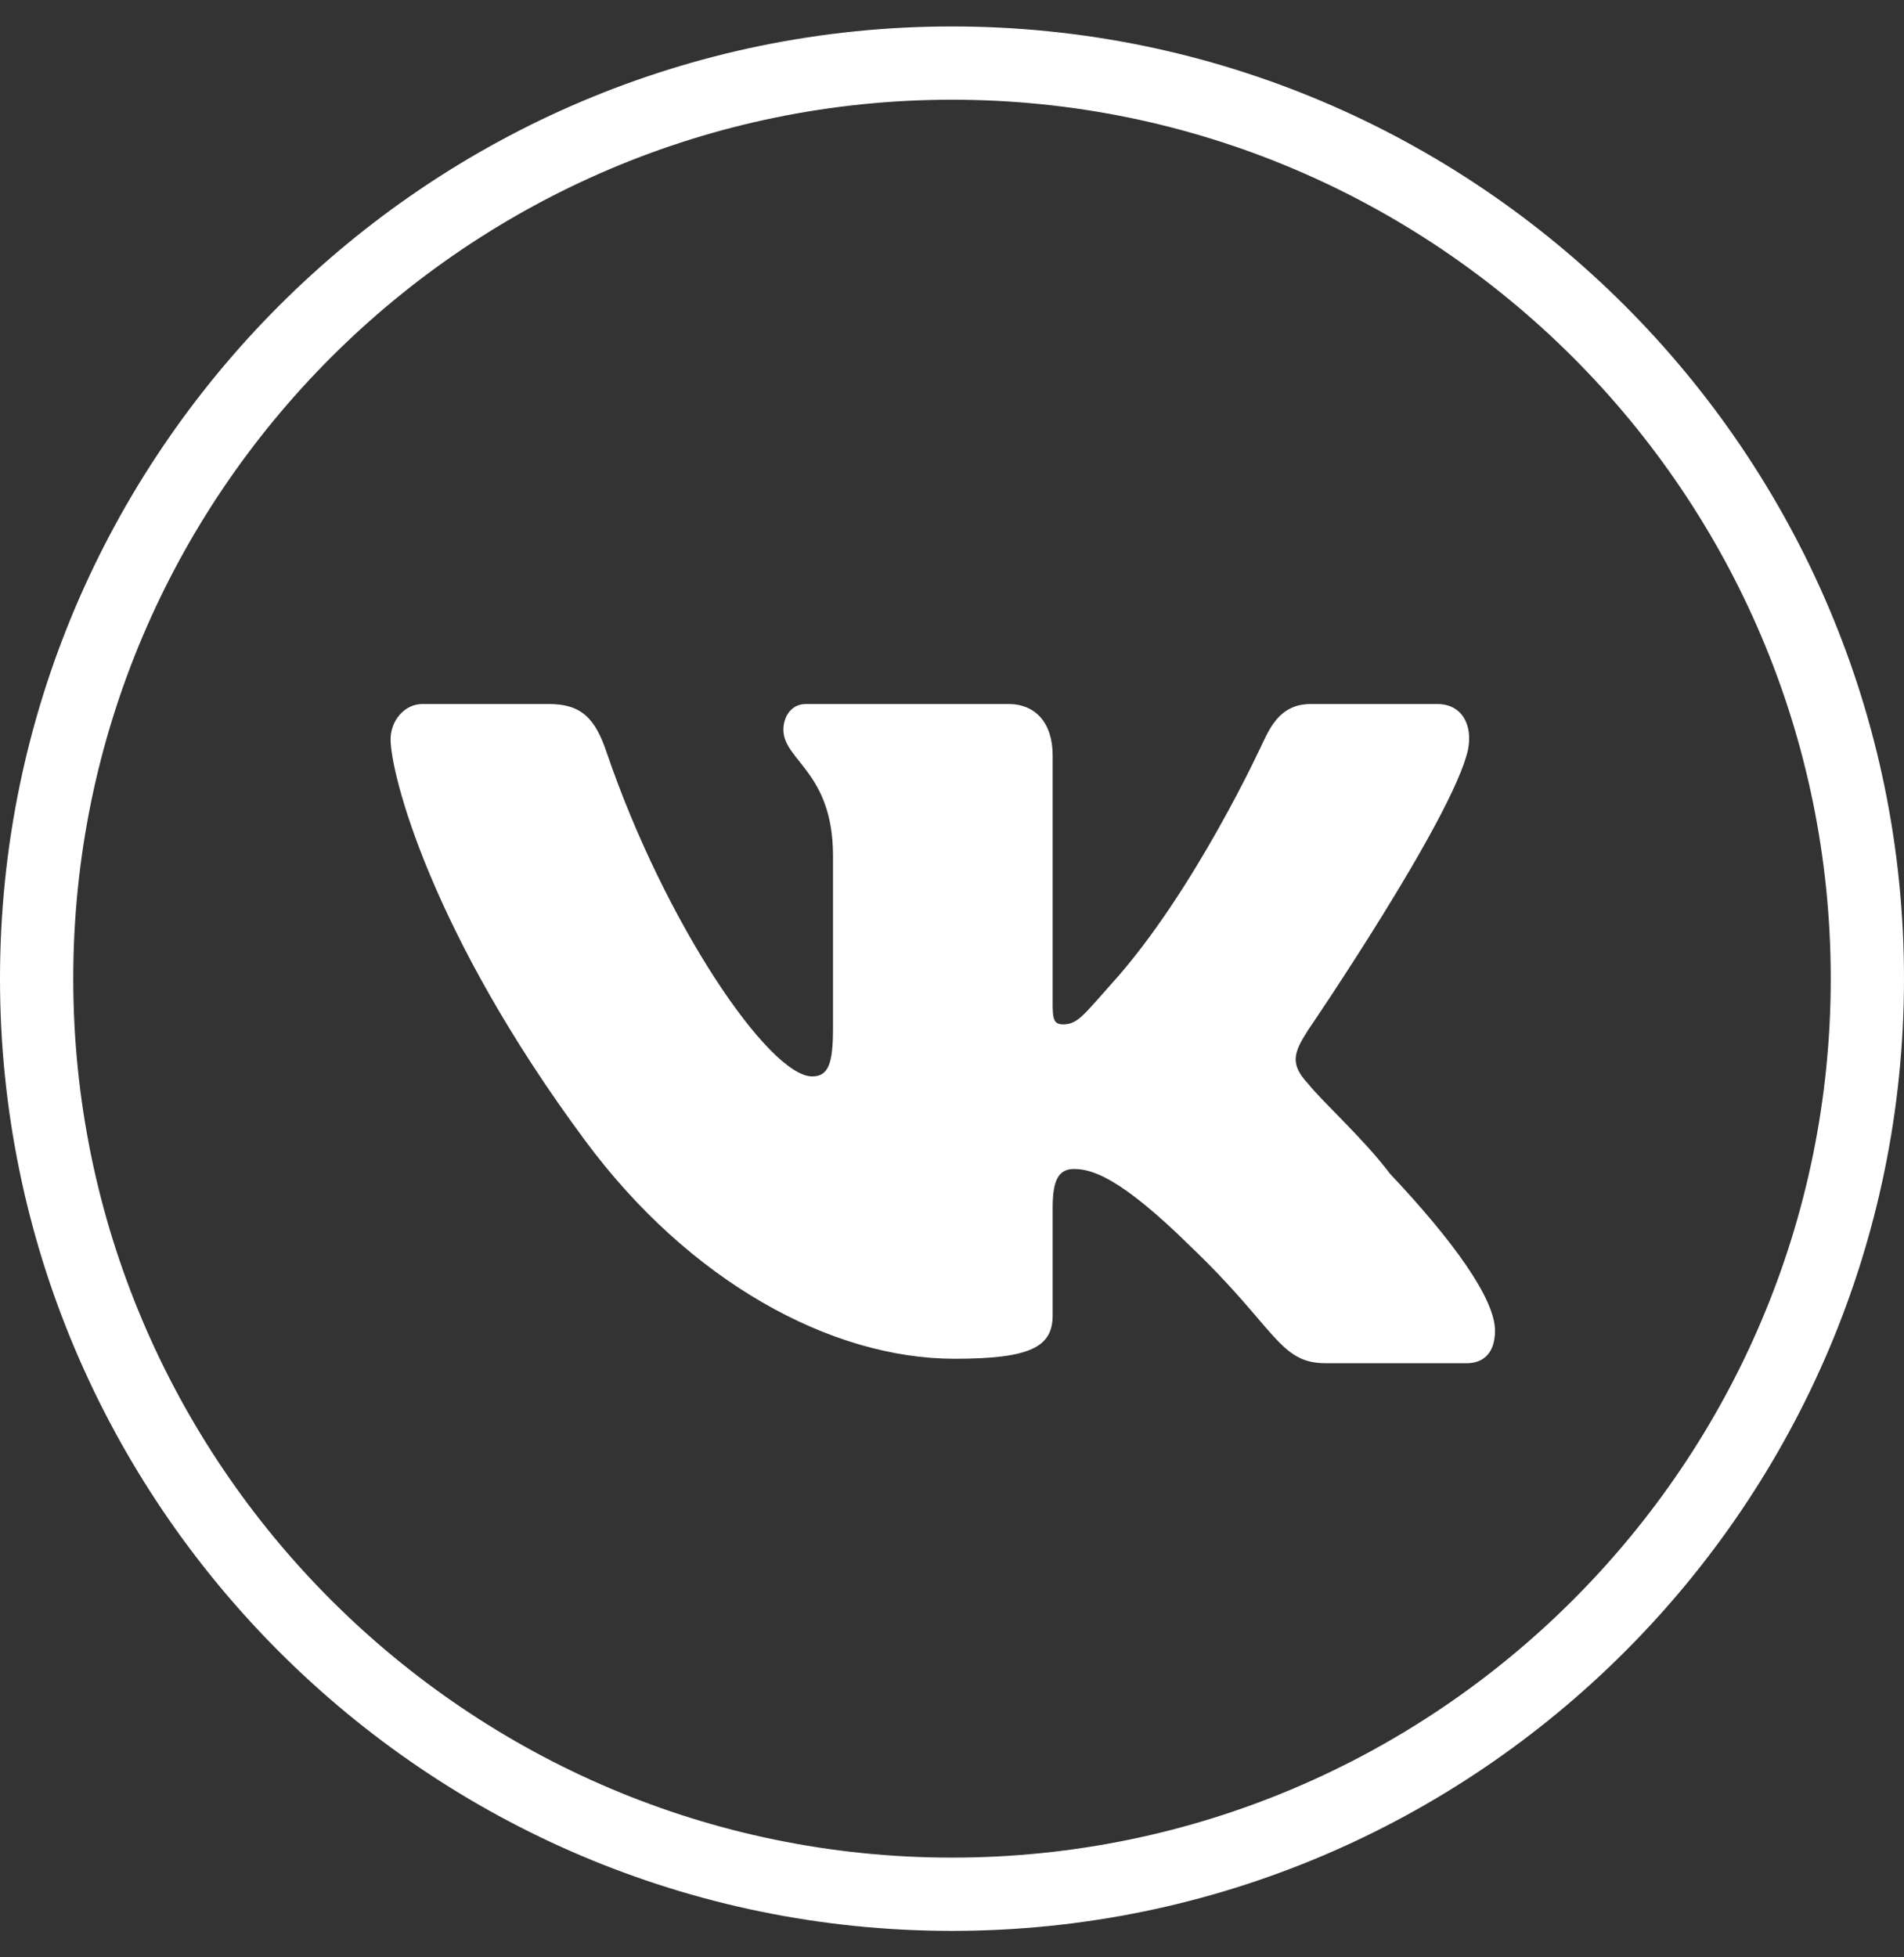
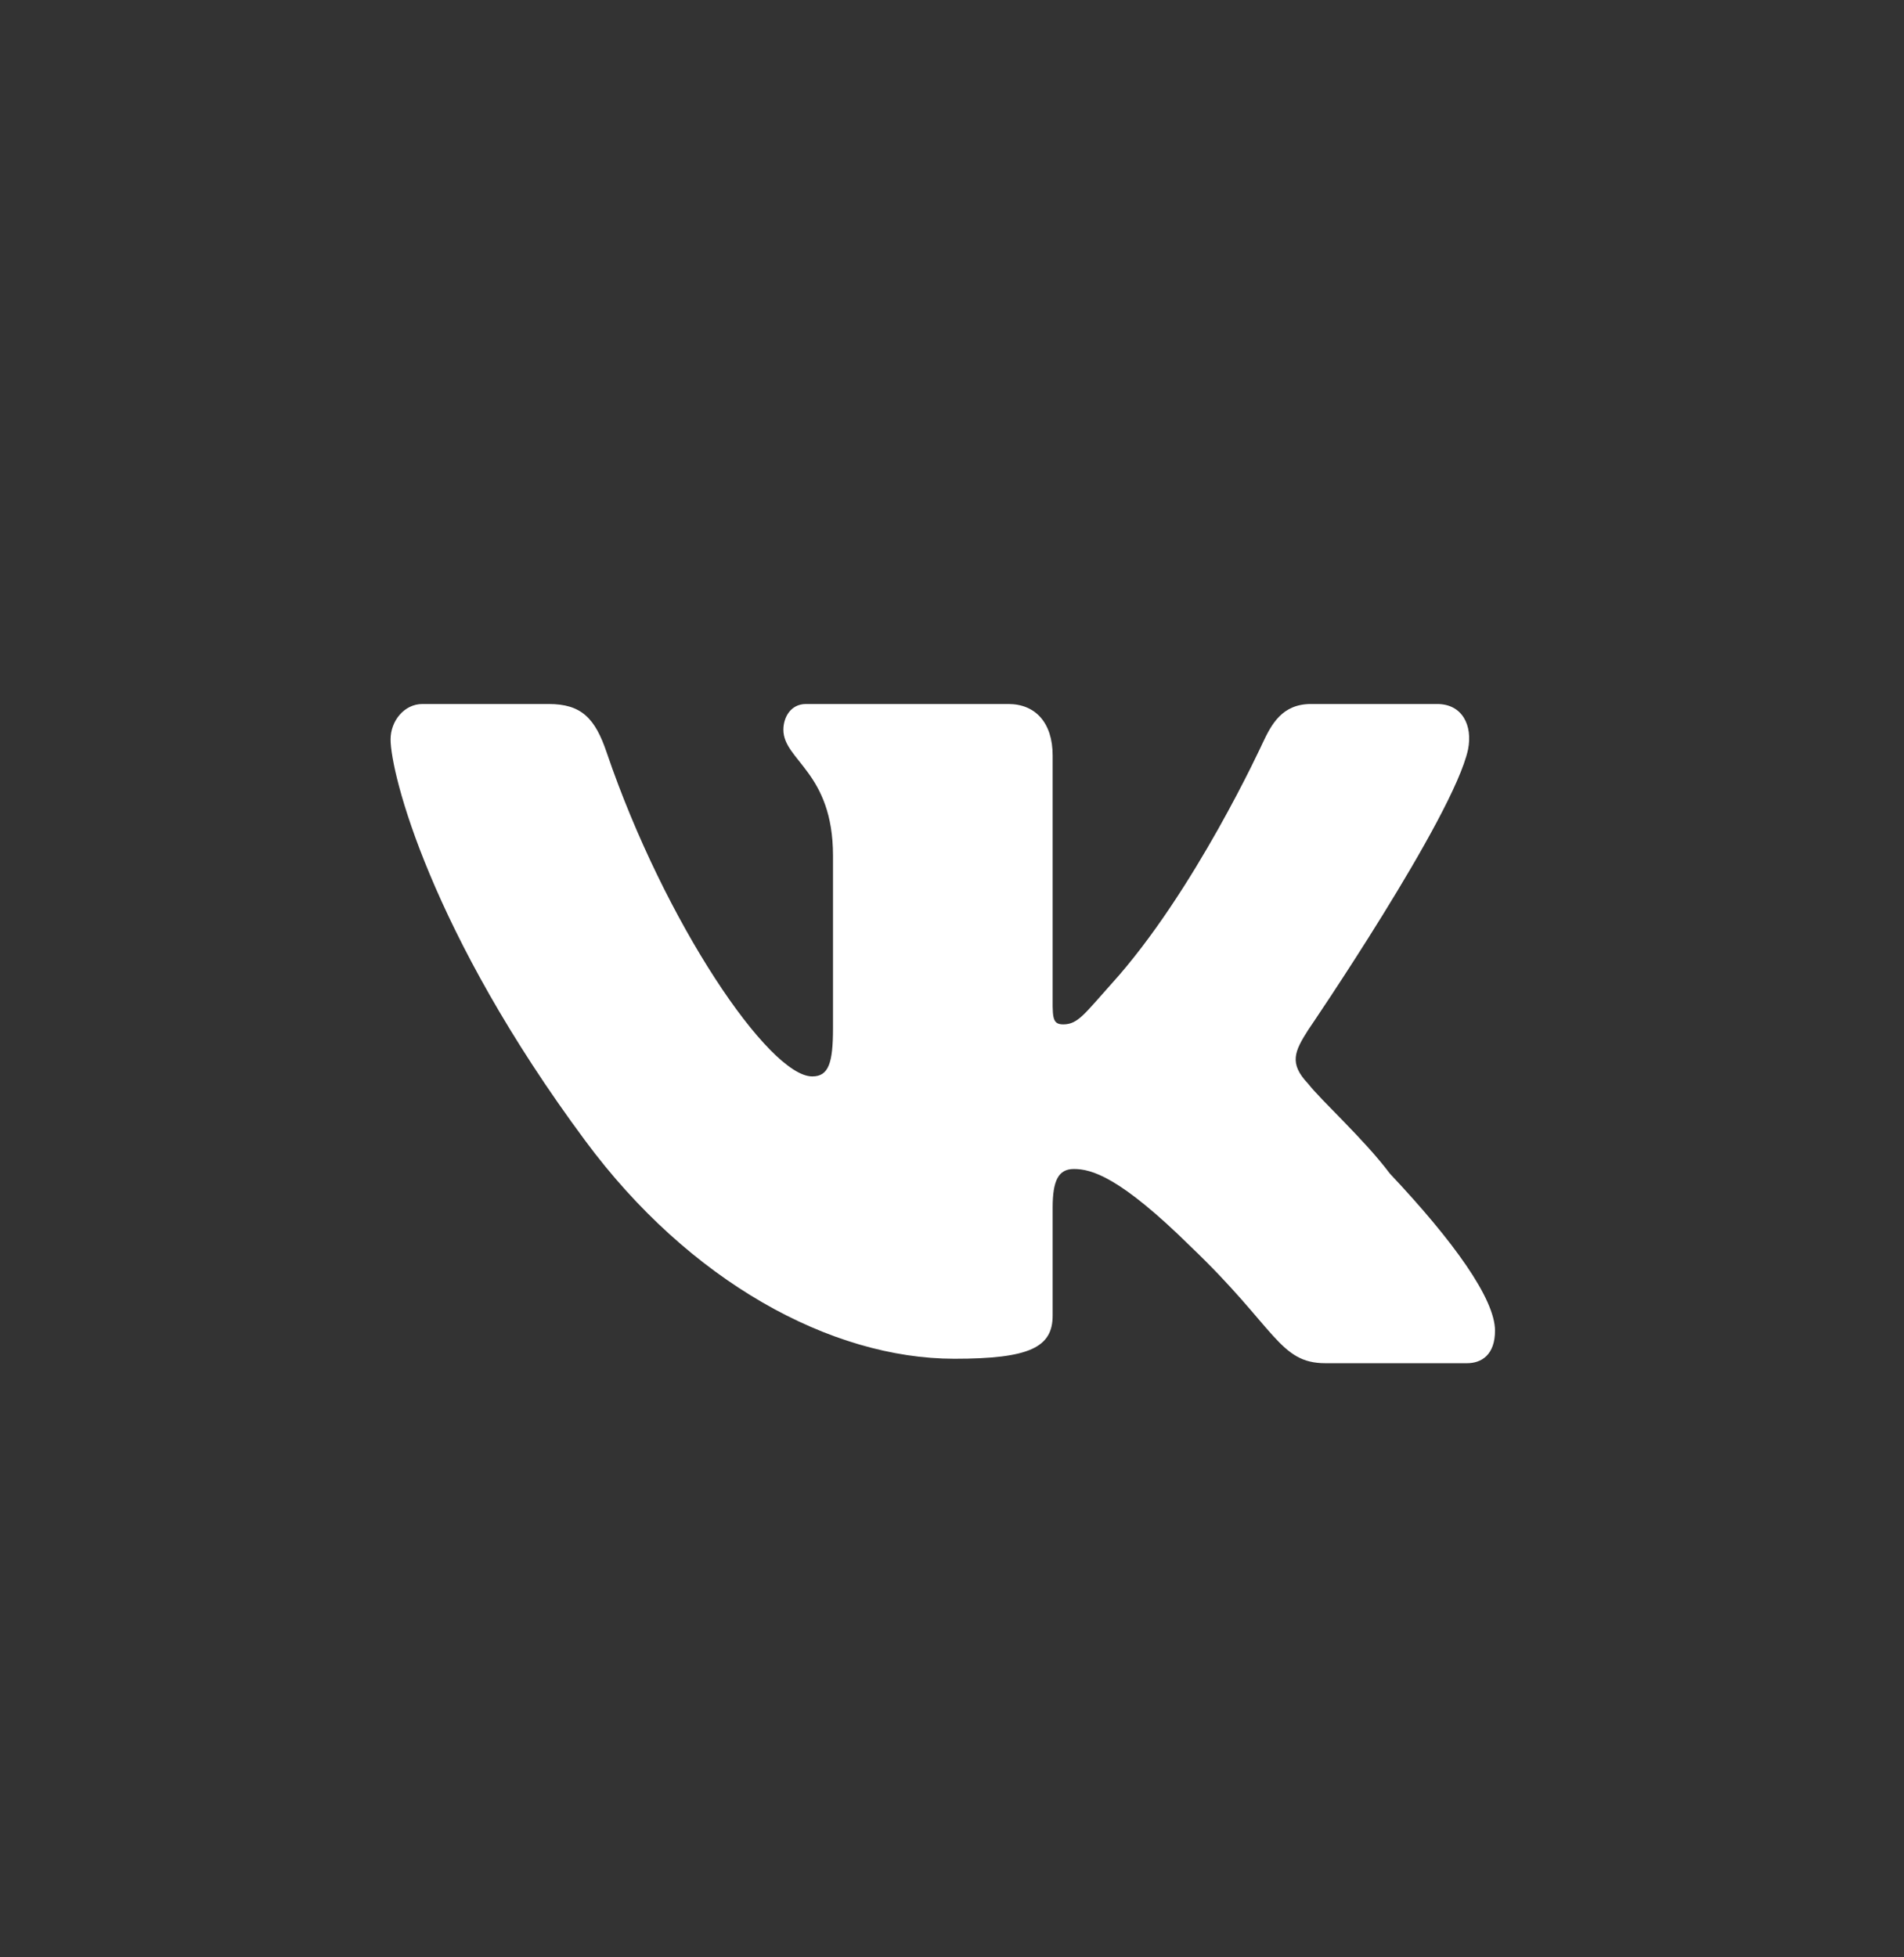
<svg xmlns="http://www.w3.org/2000/svg" width="36" height="37" viewBox="0 0 36 37" fill="none">
  <rect x="0" y="0" width="36" height="37" fill="#333333" stroke="none" />
-   <path d="M18 36.5C8.074 36.5 6.54503e-09 28.425 4.21883e-09 18.5C1.89263e-09 8.575 8.074 0.5 18 0.5C27.926 0.5 36 8.575 36 18.5C36 28.425 27.926 36.5 18 36.5ZM18 1.885C8.839 1.885 1.385 9.339 1.385 18.5C1.385 27.661 8.839 35.115 18 35.115C27.161 35.115 34.615 27.661 34.615 18.5C34.615 9.339 27.161 1.885 18 1.885Z" fill="white" />
  <path d="M24.732 19.473C24.732 19.473 27.483 15.443 27.757 14.168C27.848 13.712 27.648 13.308 27.174 13.308C27.174 13.308 25.589 13.308 24.787 13.308C24.24 13.308 24.04 13.694 23.876 14.04C23.876 14.04 22.585 16.865 21.015 18.598C20.511 19.158 20.383 19.364 20.104 19.364C19.88 19.364 19.903 19.215 19.903 18.709L19.903 14.281C19.903 13.661 19.576 13.308 19.066 13.308L15.239 13.308C14.948 13.308 14.812 13.562 14.812 13.794C14.812 14.377 15.75 14.594 15.75 16.175L15.75 19.437C15.75 20.093 15.668 20.348 15.358 20.348C14.539 20.348 12.566 17.438 11.473 14.231C11.253 13.576 10.993 13.308 10.374 13.308L7.987 13.308C7.641 13.308 7.385 13.63 7.385 13.976C7.385 14.614 8.132 17.609 11.066 21.564C13.034 24.224 15.712 25.685 18.045 25.685C19.466 25.685 19.903 25.47 19.903 24.868L19.903 22.827C19.903 22.317 20.012 22.098 20.304 22.098C20.632 22.098 21.165 22.235 22.518 23.569C24.122 25.1 24.186 25.769 25.06 25.769L27.739 25.769C28.012 25.769 28.267 25.61 28.267 25.154C28.267 24.553 27.483 23.462 26.281 22.187C25.789 21.531 24.987 20.812 24.732 20.484C24.368 20.101 24.477 19.874 24.732 19.473Z" fill="white" />
</svg>